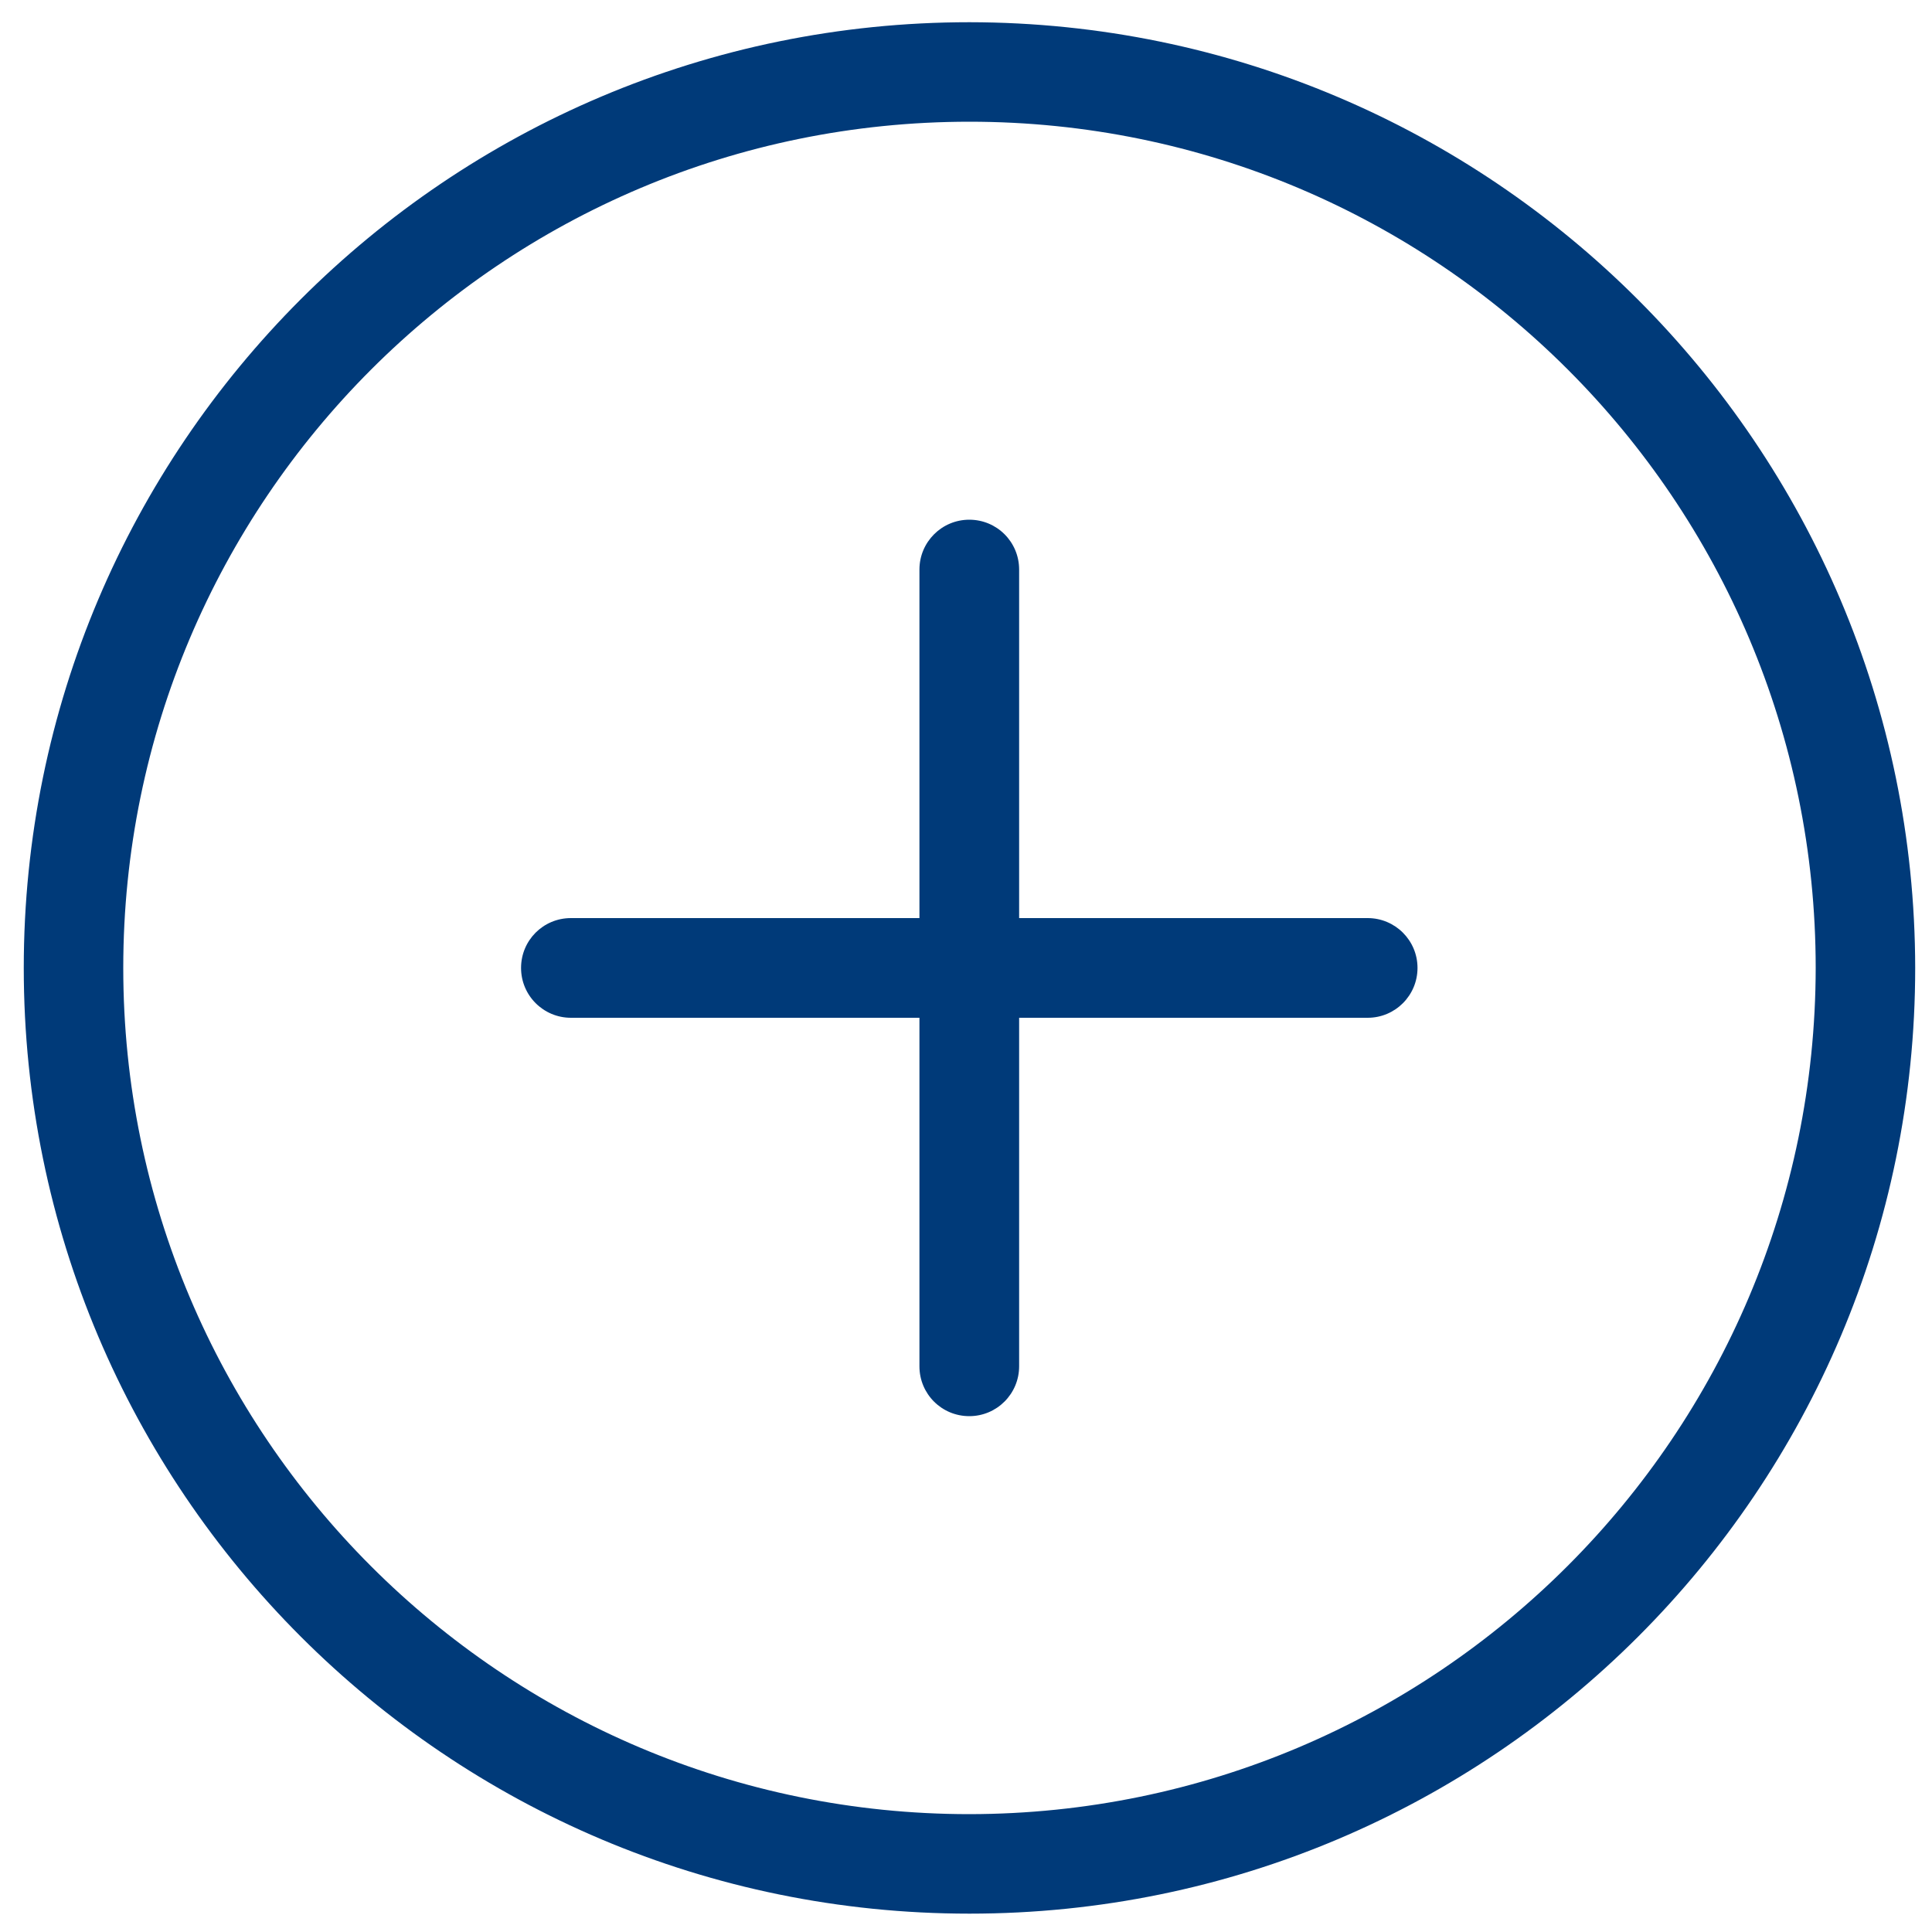
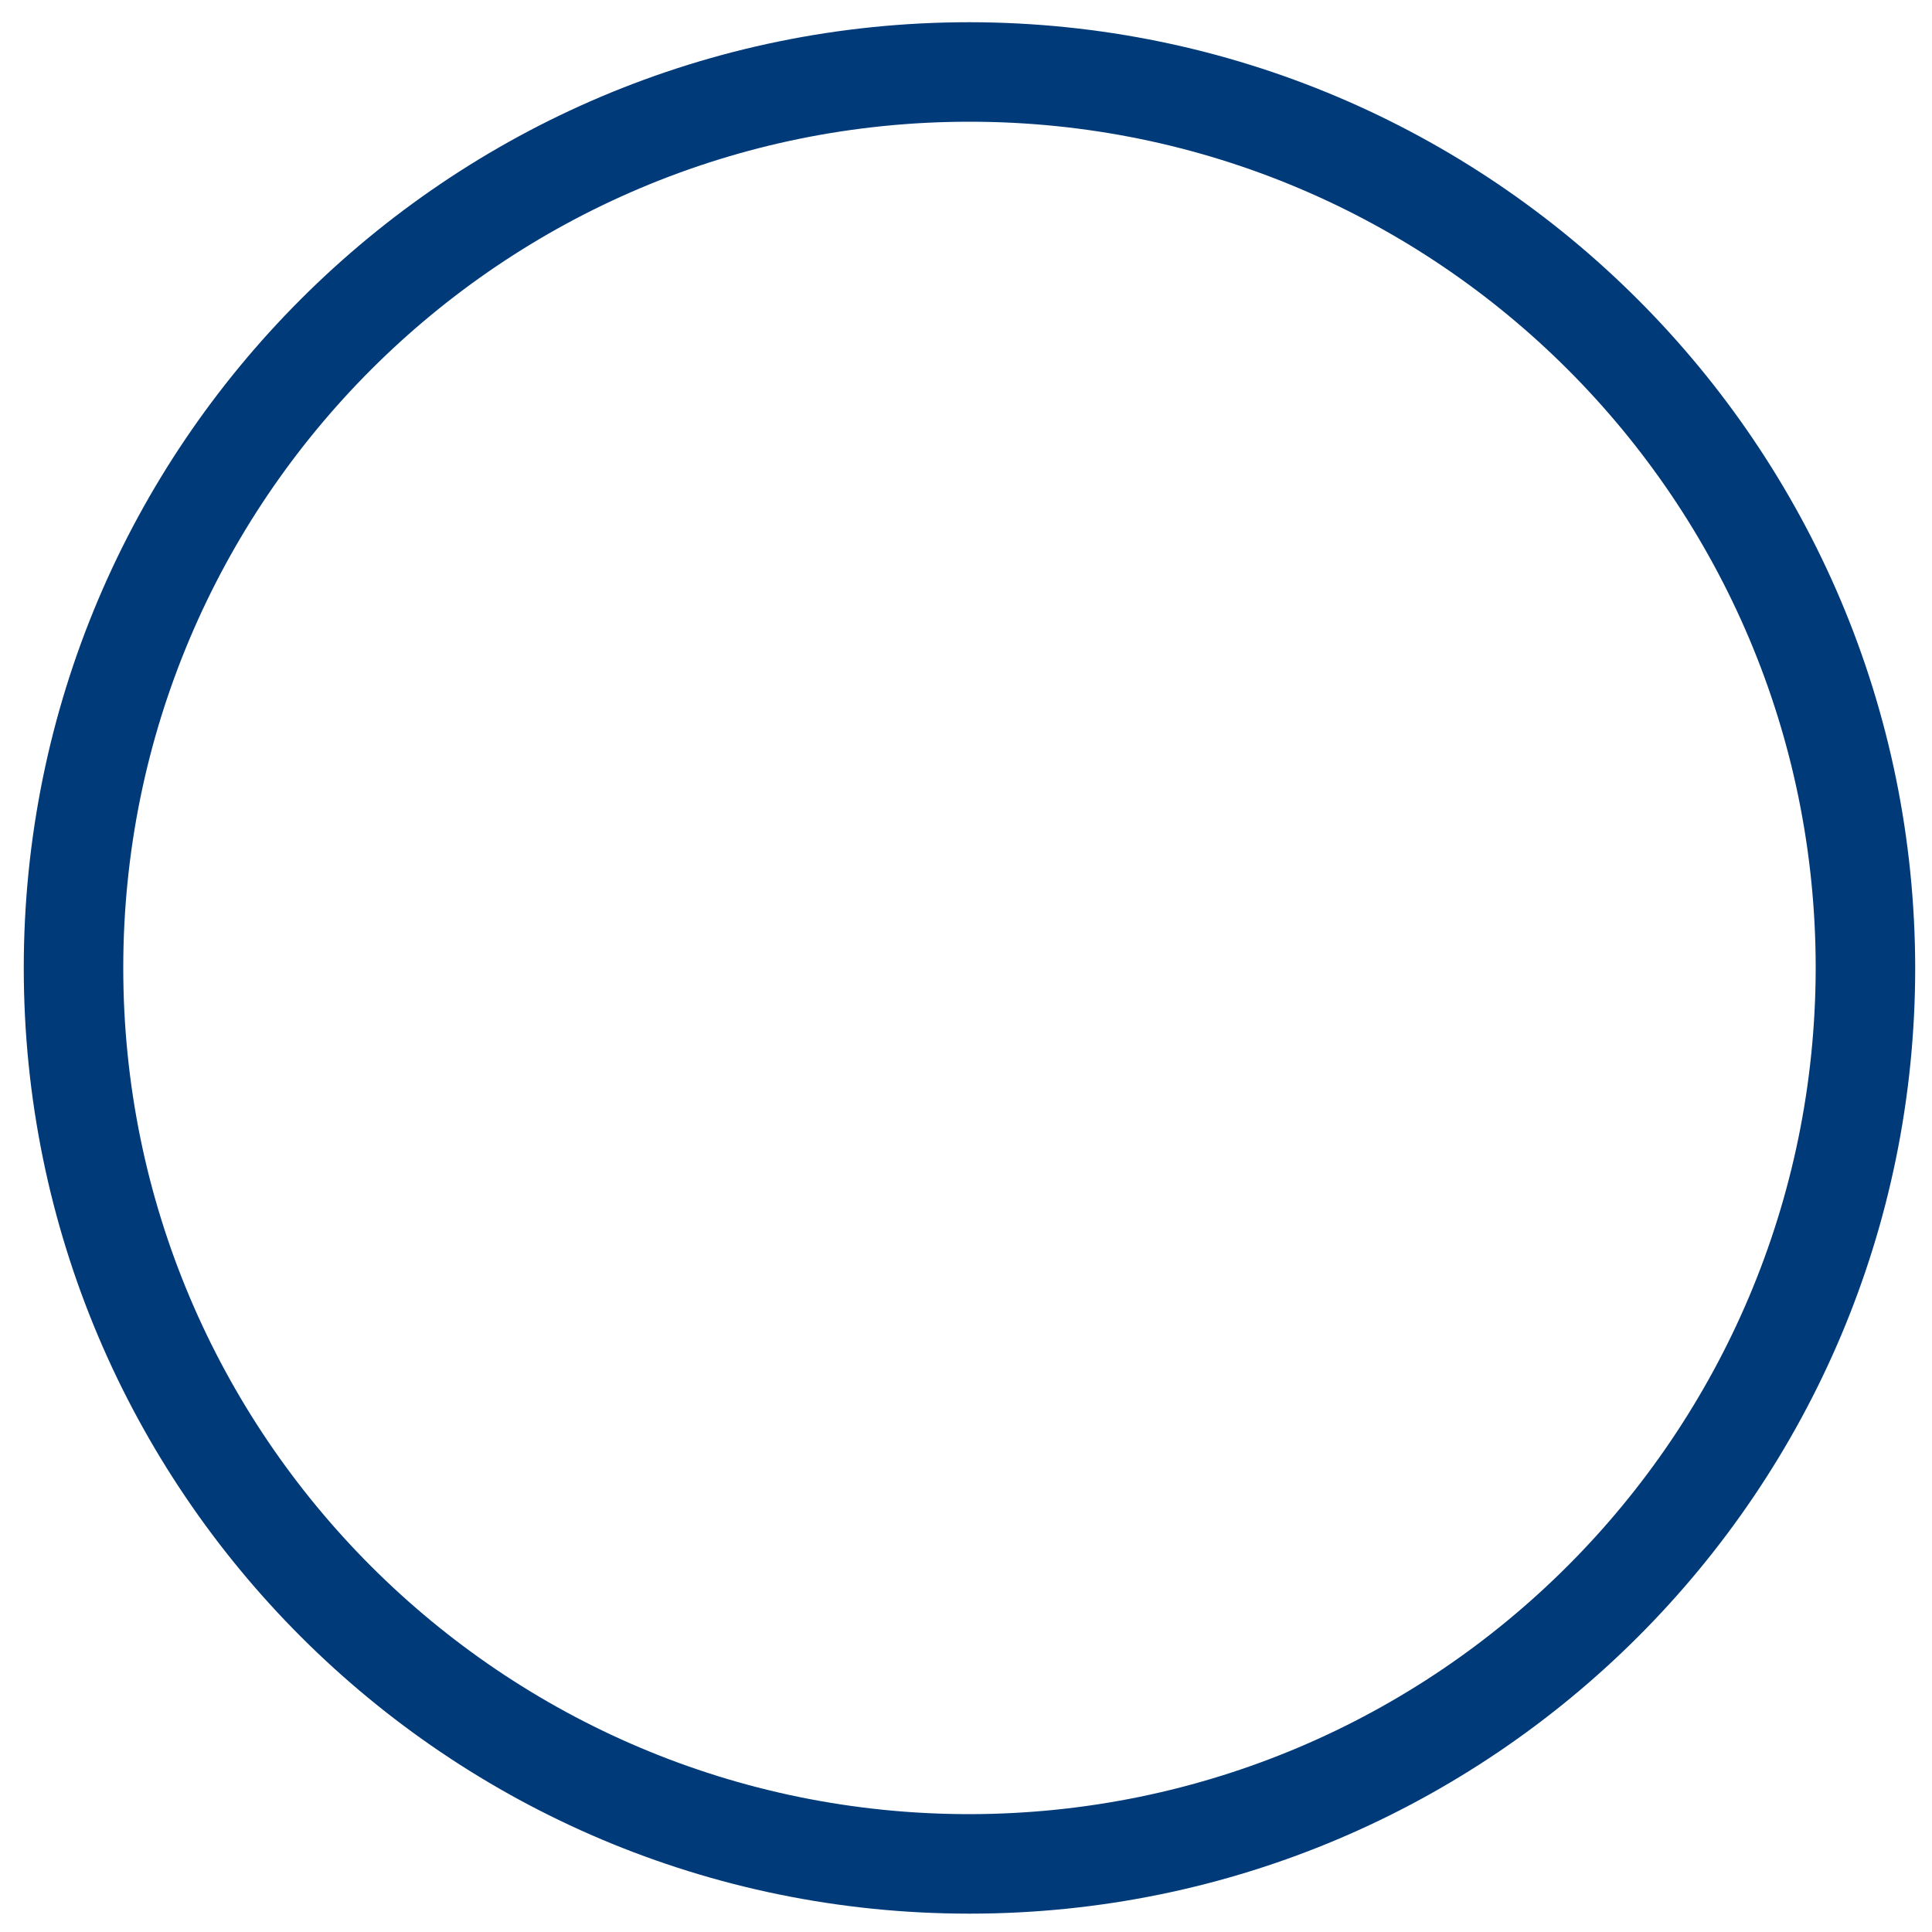
<svg xmlns="http://www.w3.org/2000/svg" id="Layer_1" viewBox="0 0 100 100">
  <defs>
    <style>.cls-1{fill:#003a79;stroke-width:0px;}</style>
  </defs>
  <g id="question-circle-Light">
    <path id="question-circle-Light-2" class="cls-1" d="M50.18,1.15C23.15,1.15,1.23,23.07,1.23,50.1s21.92,48.95,48.95,48.95,48.95-21.92,48.95-48.95c-.03-27.02-21.93-48.92-48.95-48.95ZM50.18,93.9c-24.19,0-43.8-19.61-43.8-43.8S25.99,6.3,50.18,6.3s43.8,19.61,43.8,43.8c-.03,24.18-19.62,43.77-43.8,43.8Z" />
  </g>
  <g id="plus-square-Light">
-     <path id="plus-square-Light-2" class="cls-1" d="M73.37,50.1c0,1.42-1.15,2.58-2.58,2.58h-18.04v18.04c0,1.42-1.15,2.58-2.58,2.58s-2.58-1.15-2.58-2.58v-18.04h-18.04c-1.42,0-2.58-1.15-2.58-2.58s1.15-2.58,2.58-2.58h18.04v-18.04c0-1.42,1.15-2.58,2.58-2.58s2.58,1.15,2.58,2.58v18.04h18.04c1.42,0,2.58,1.15,2.58,2.58Z" />
-   </g>
+     </g>
</svg>